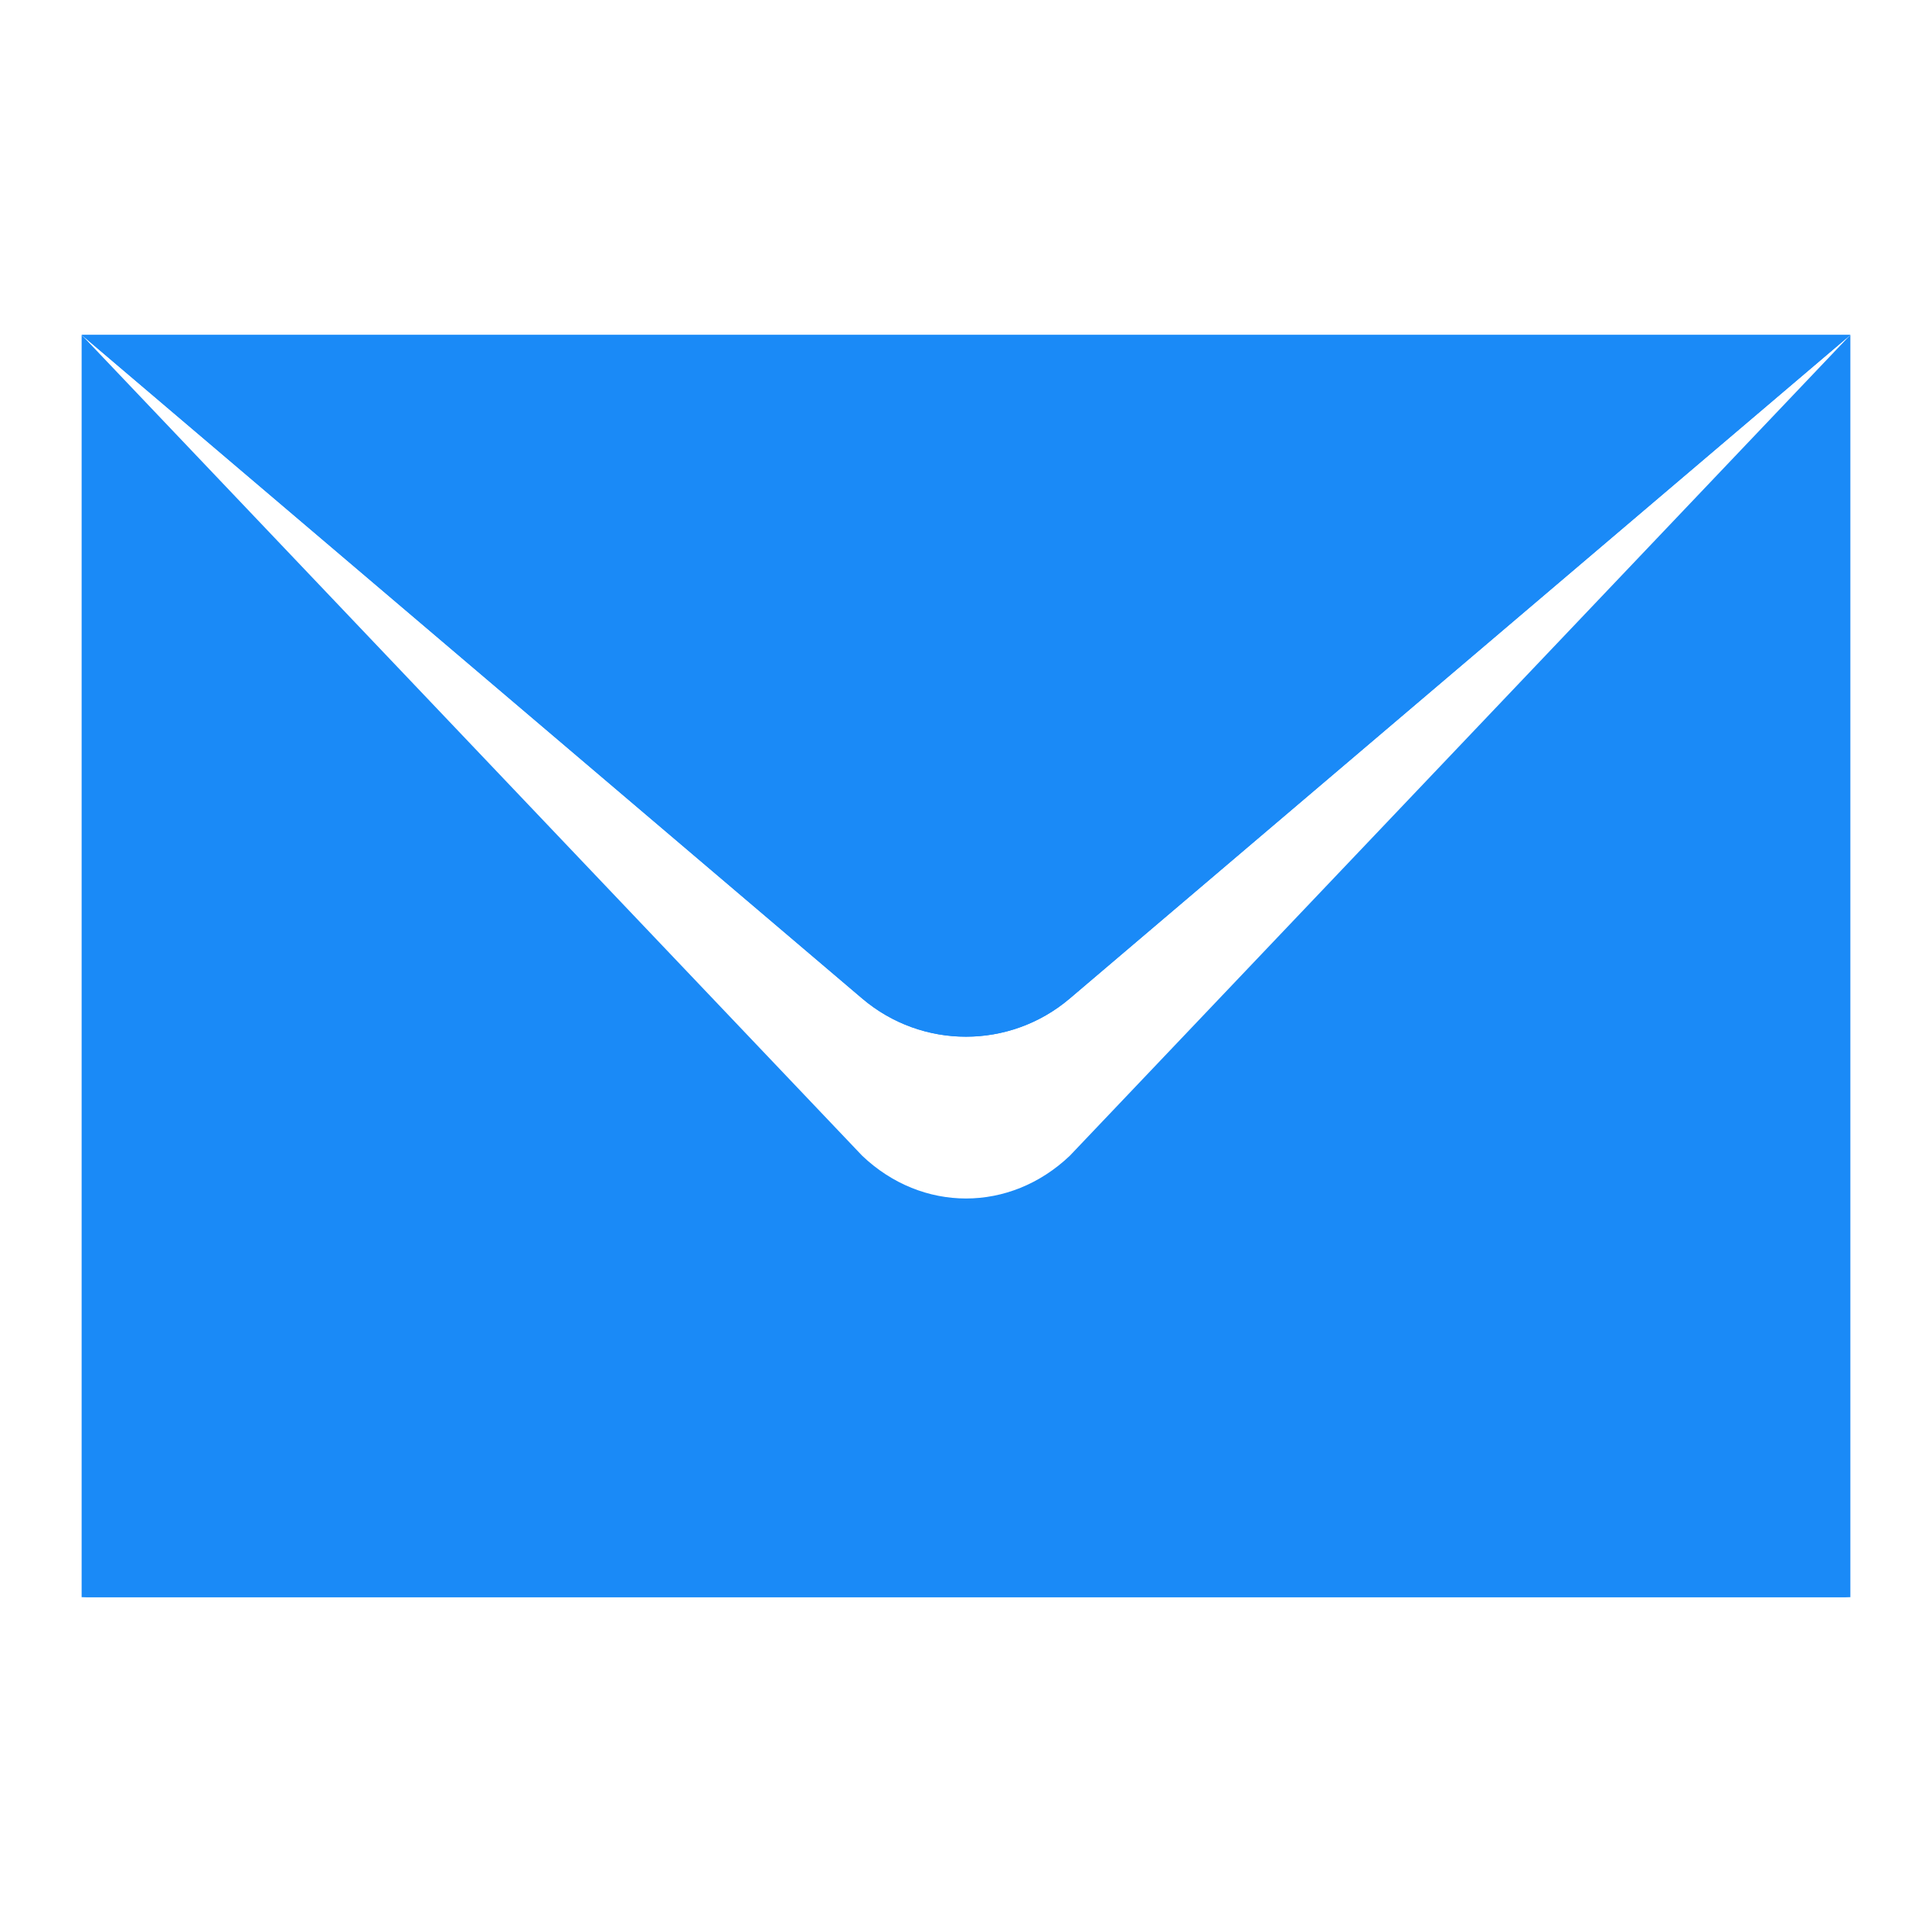
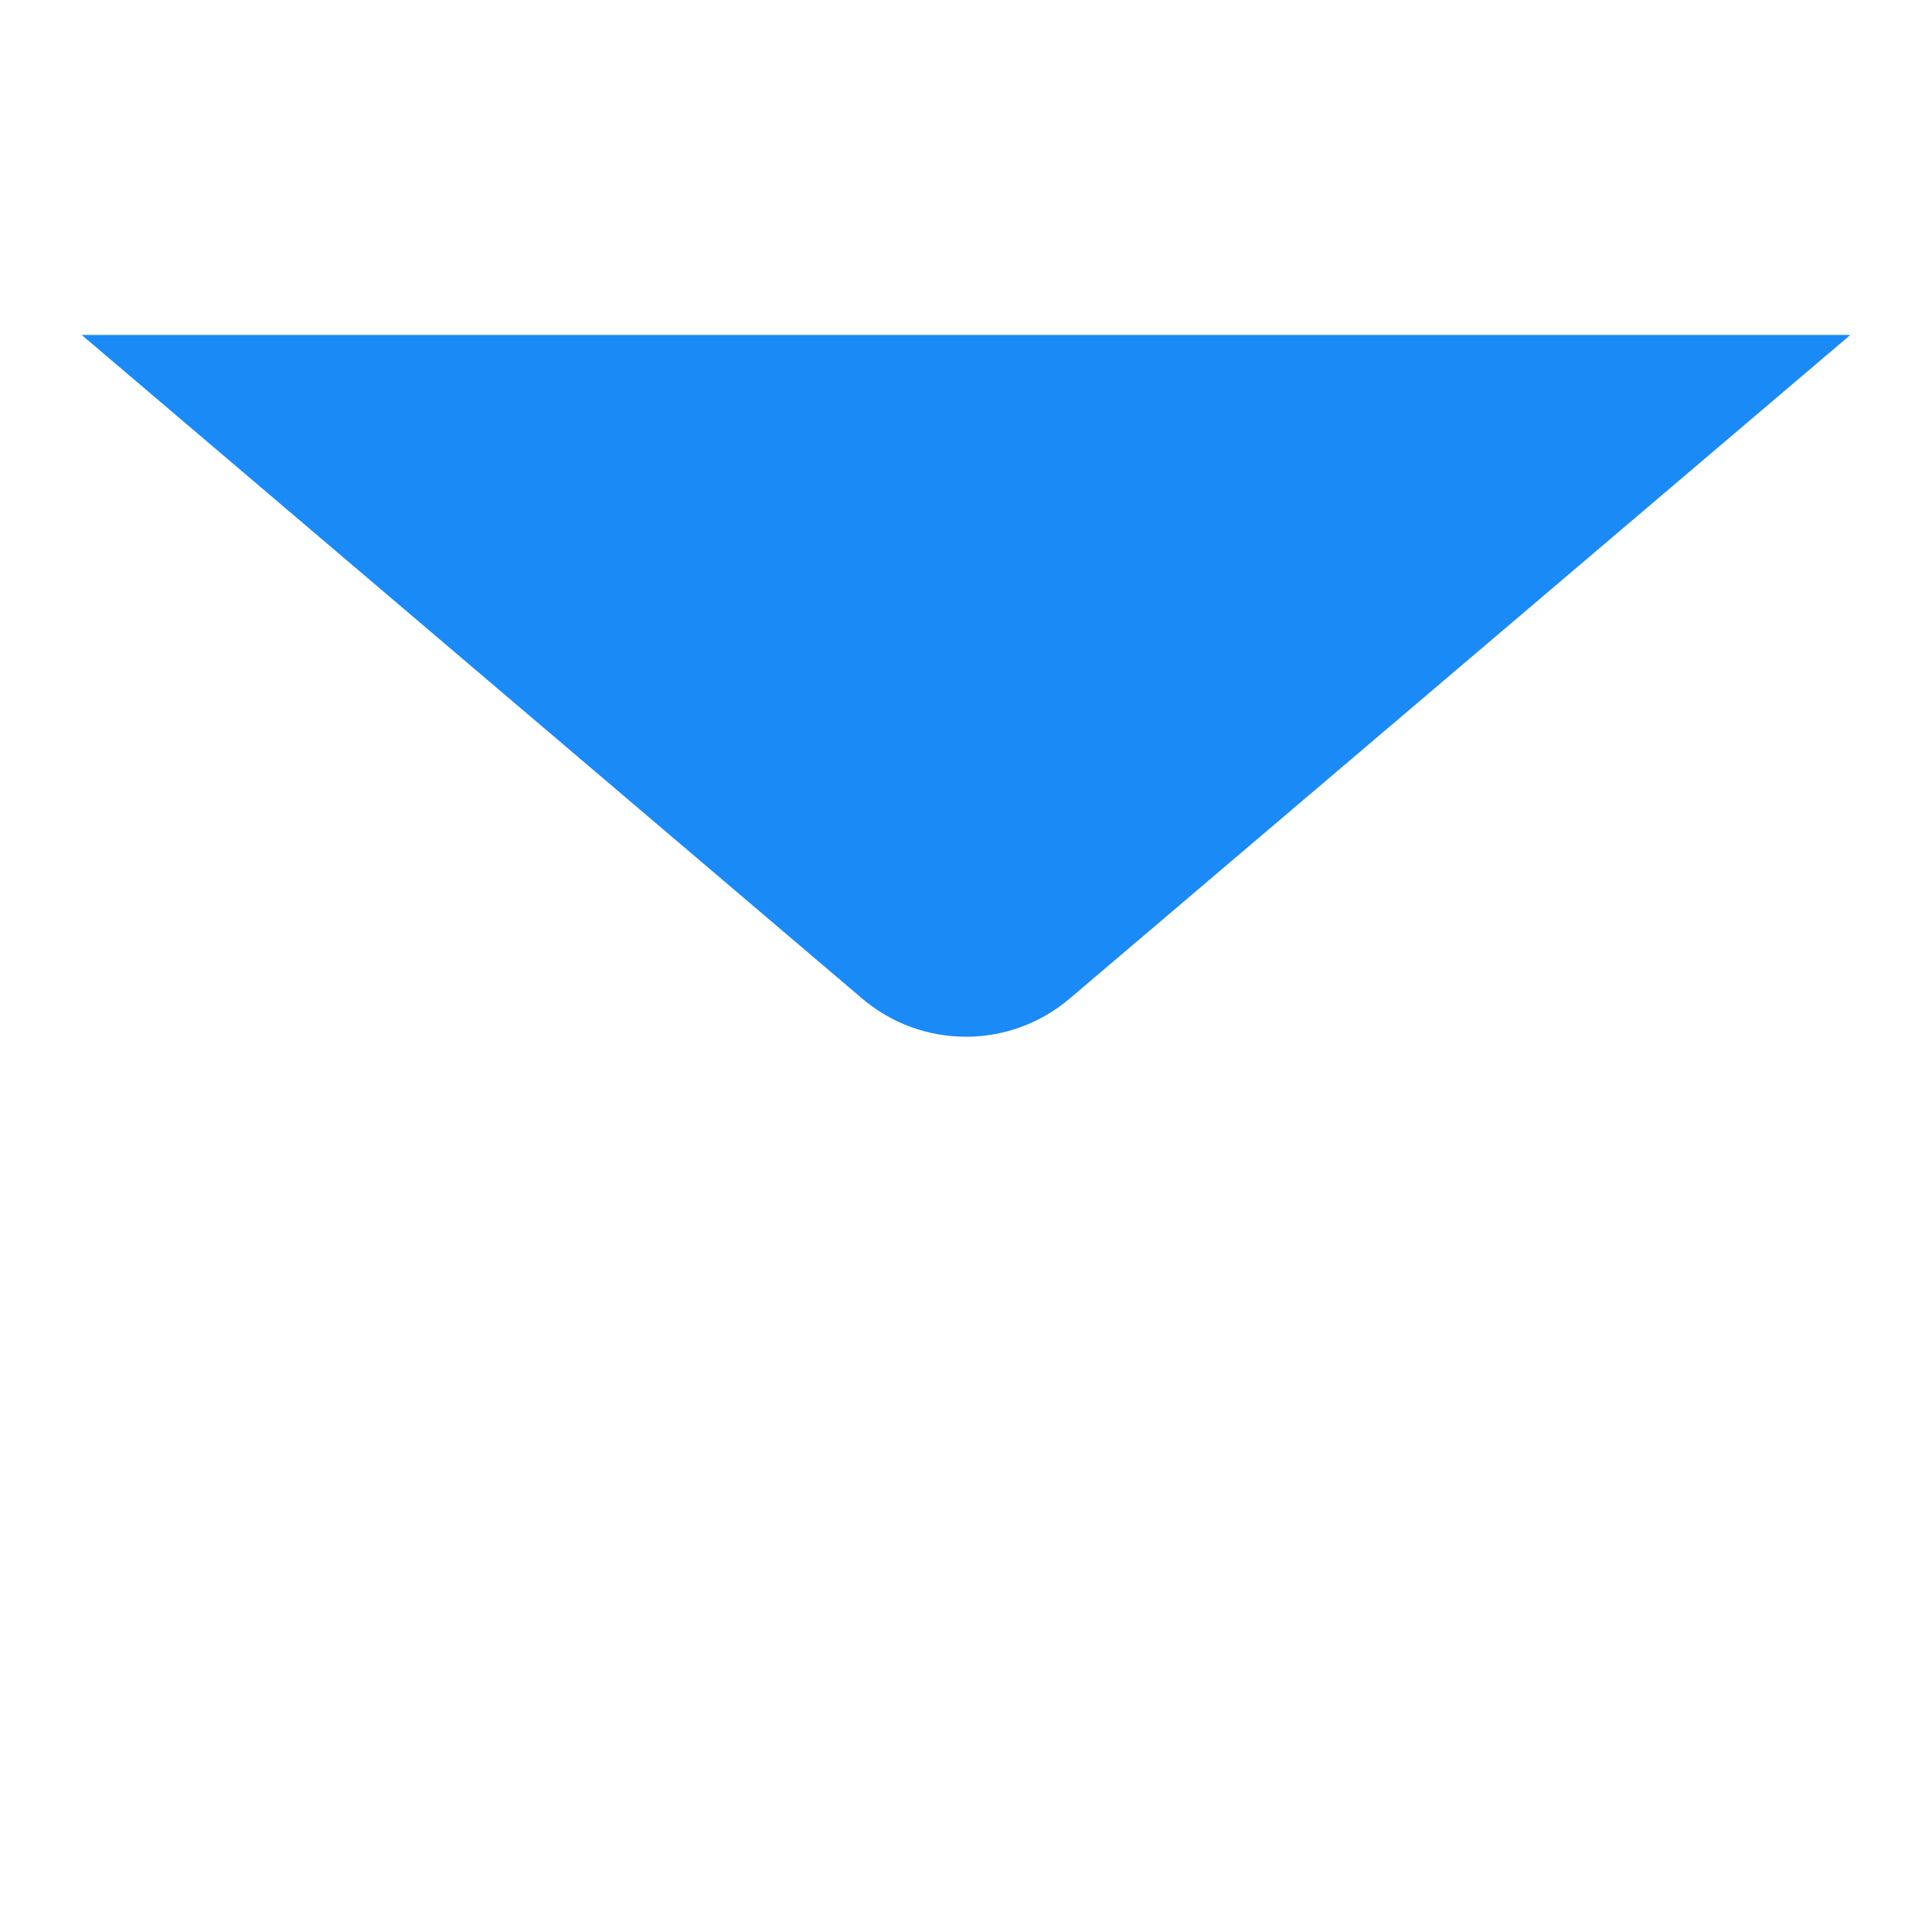
<svg xmlns="http://www.w3.org/2000/svg" version="1.1" id="Layer_1" x="0px" y="0px" width="17.75px" height="17.75px" viewBox="0 0 17.75 17.75" enable-background="new 0 0 17.75 17.75" xml:space="preserve">
  <g>
-     <path fill="#1A8AF7" d="M0.75,3.077H17L9.829,9.173c-0.55,0.468-1.358,0.468-1.908,0L0.75,3.077z" />
    <g>
      <path fill="#1A8AF7" d="M9.829,9.173L17,3.077H0.75l7.171,6.097C8.471,9.642,9.279,9.642,9.829,9.173z" />
-       <path fill="#1A8AF7" d="M9.829,10.618c-0.55,0.524-1.358,0.524-1.908,0L0.75,3.077v11.597H17V3.077L9.829,10.618z" />
    </g>
    <g>
-       <path fill="#1A8AF7" d="M0.75,14.674H17c0,0-3.423-0.405-8.125-0.405S0.75,14.674,0.75,14.674z" />
-     </g>
+       </g>
  </g>
</svg>